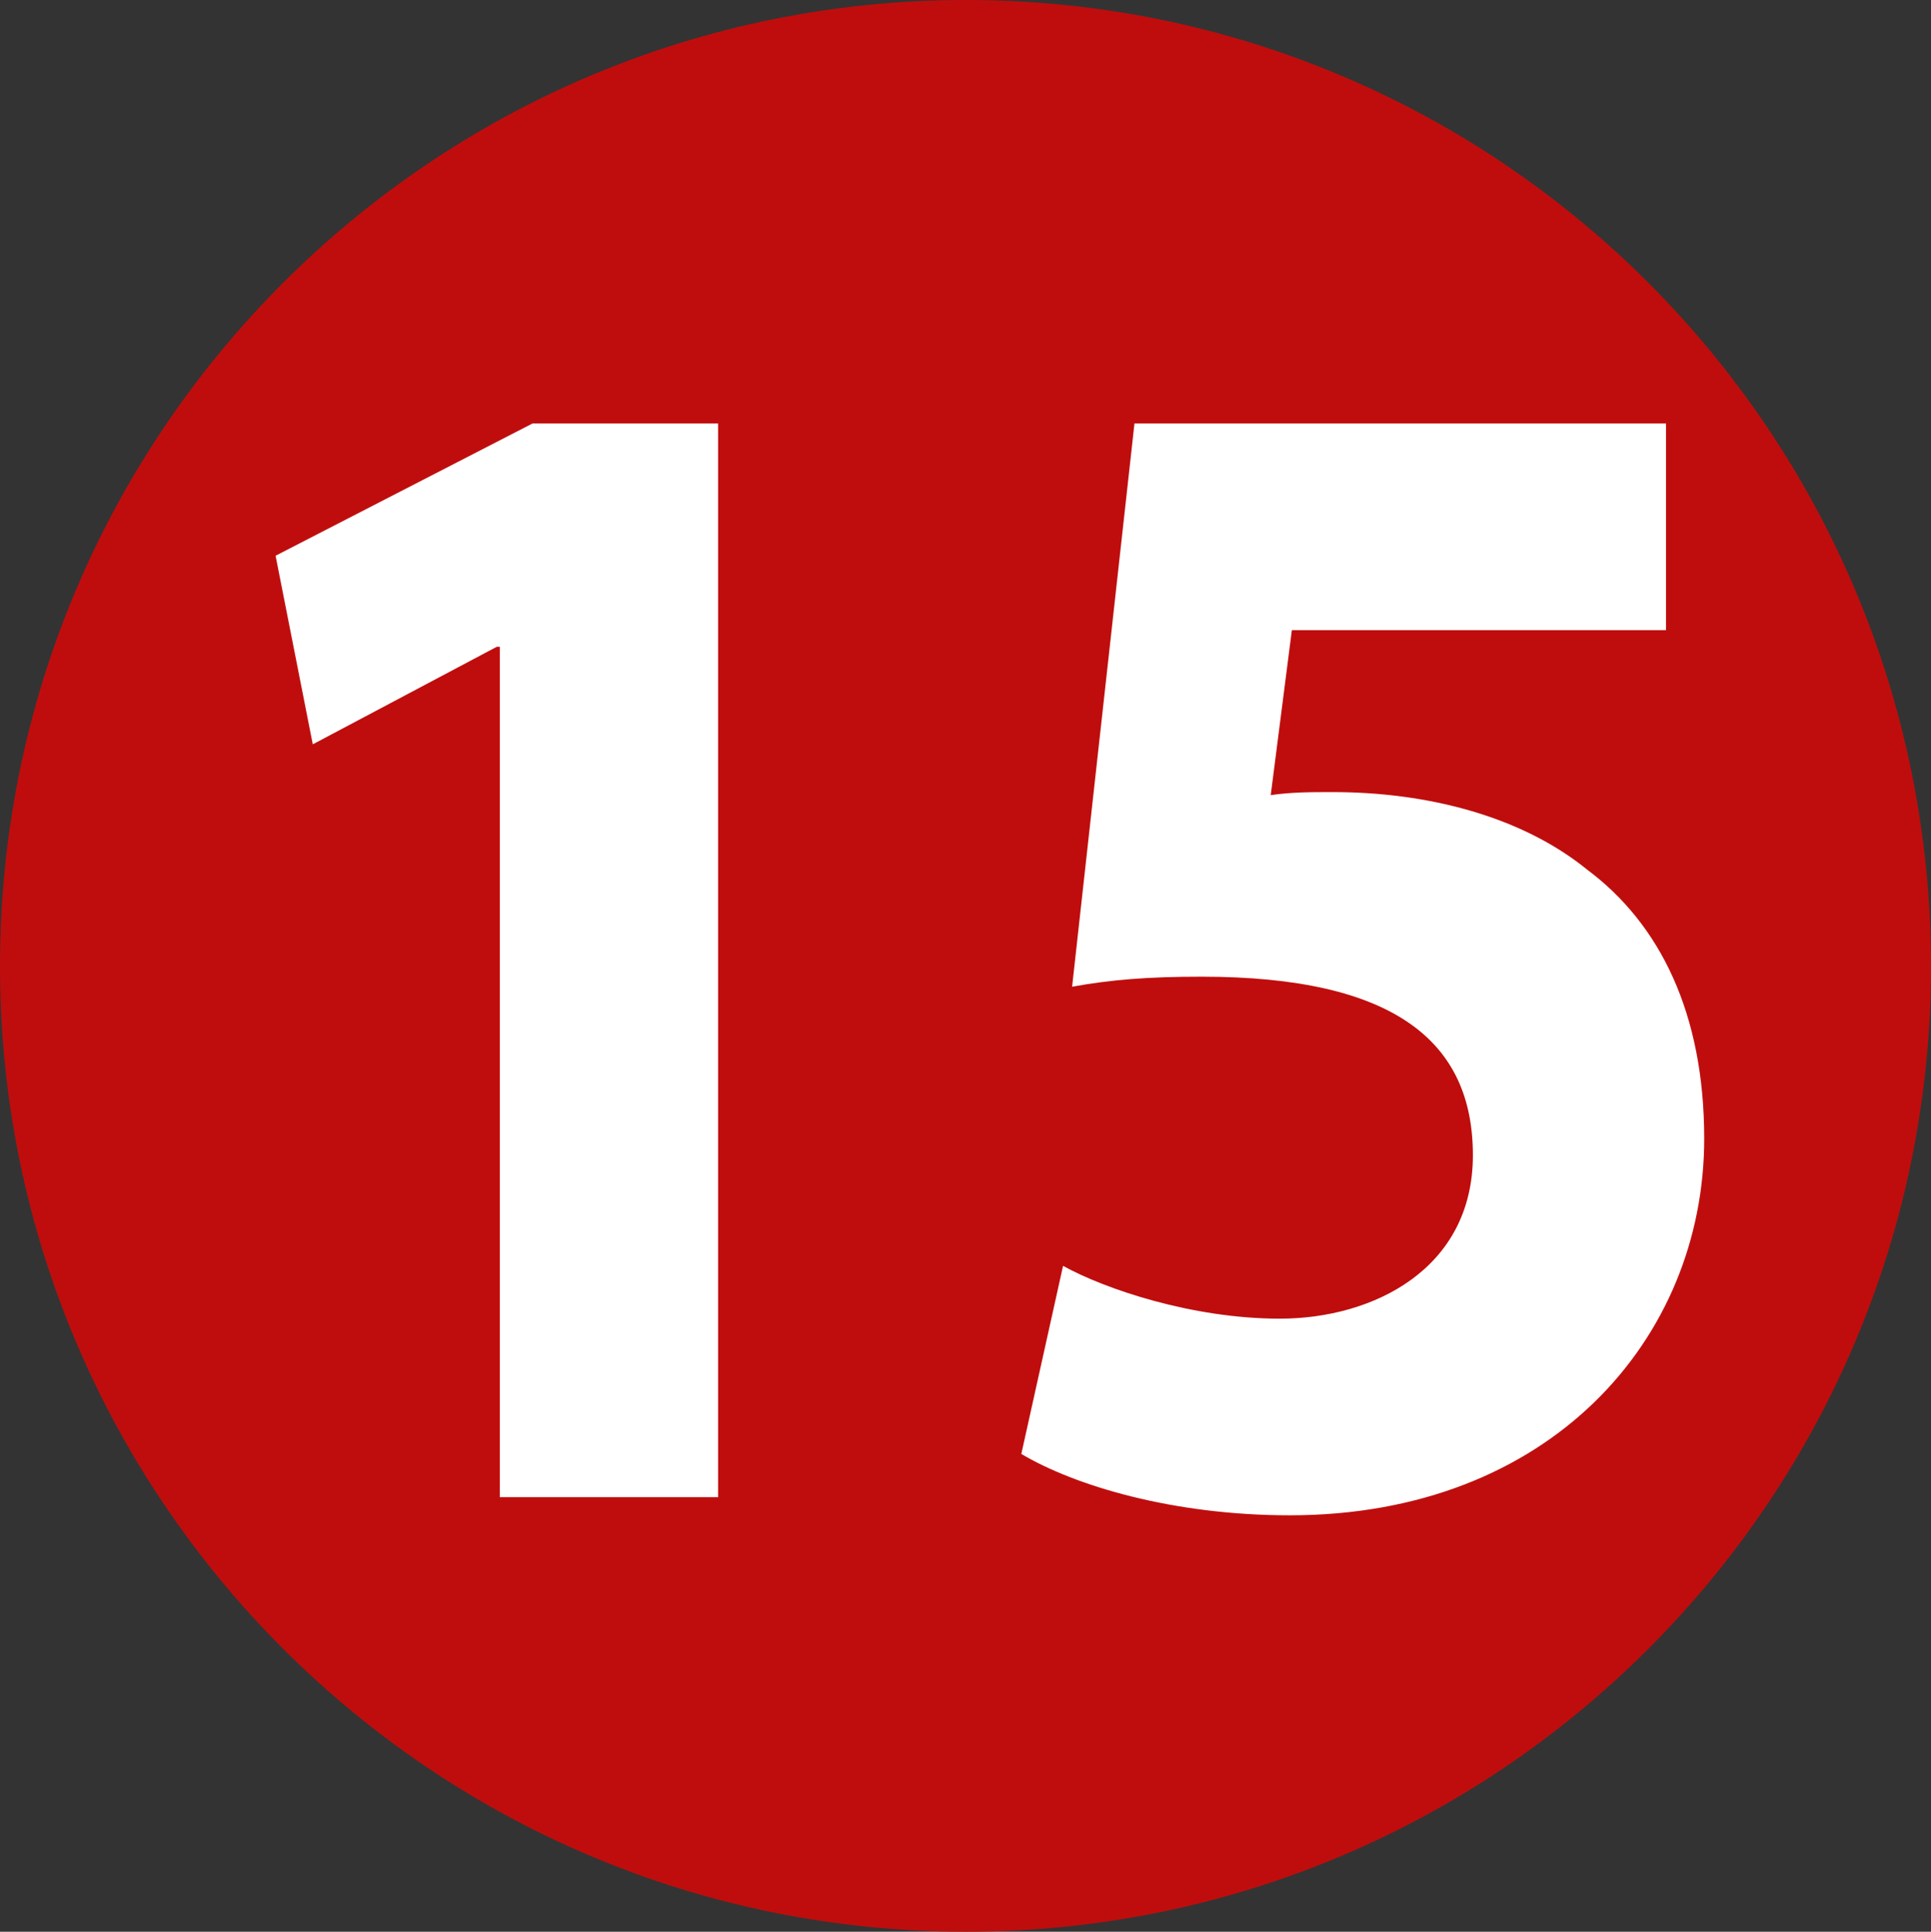
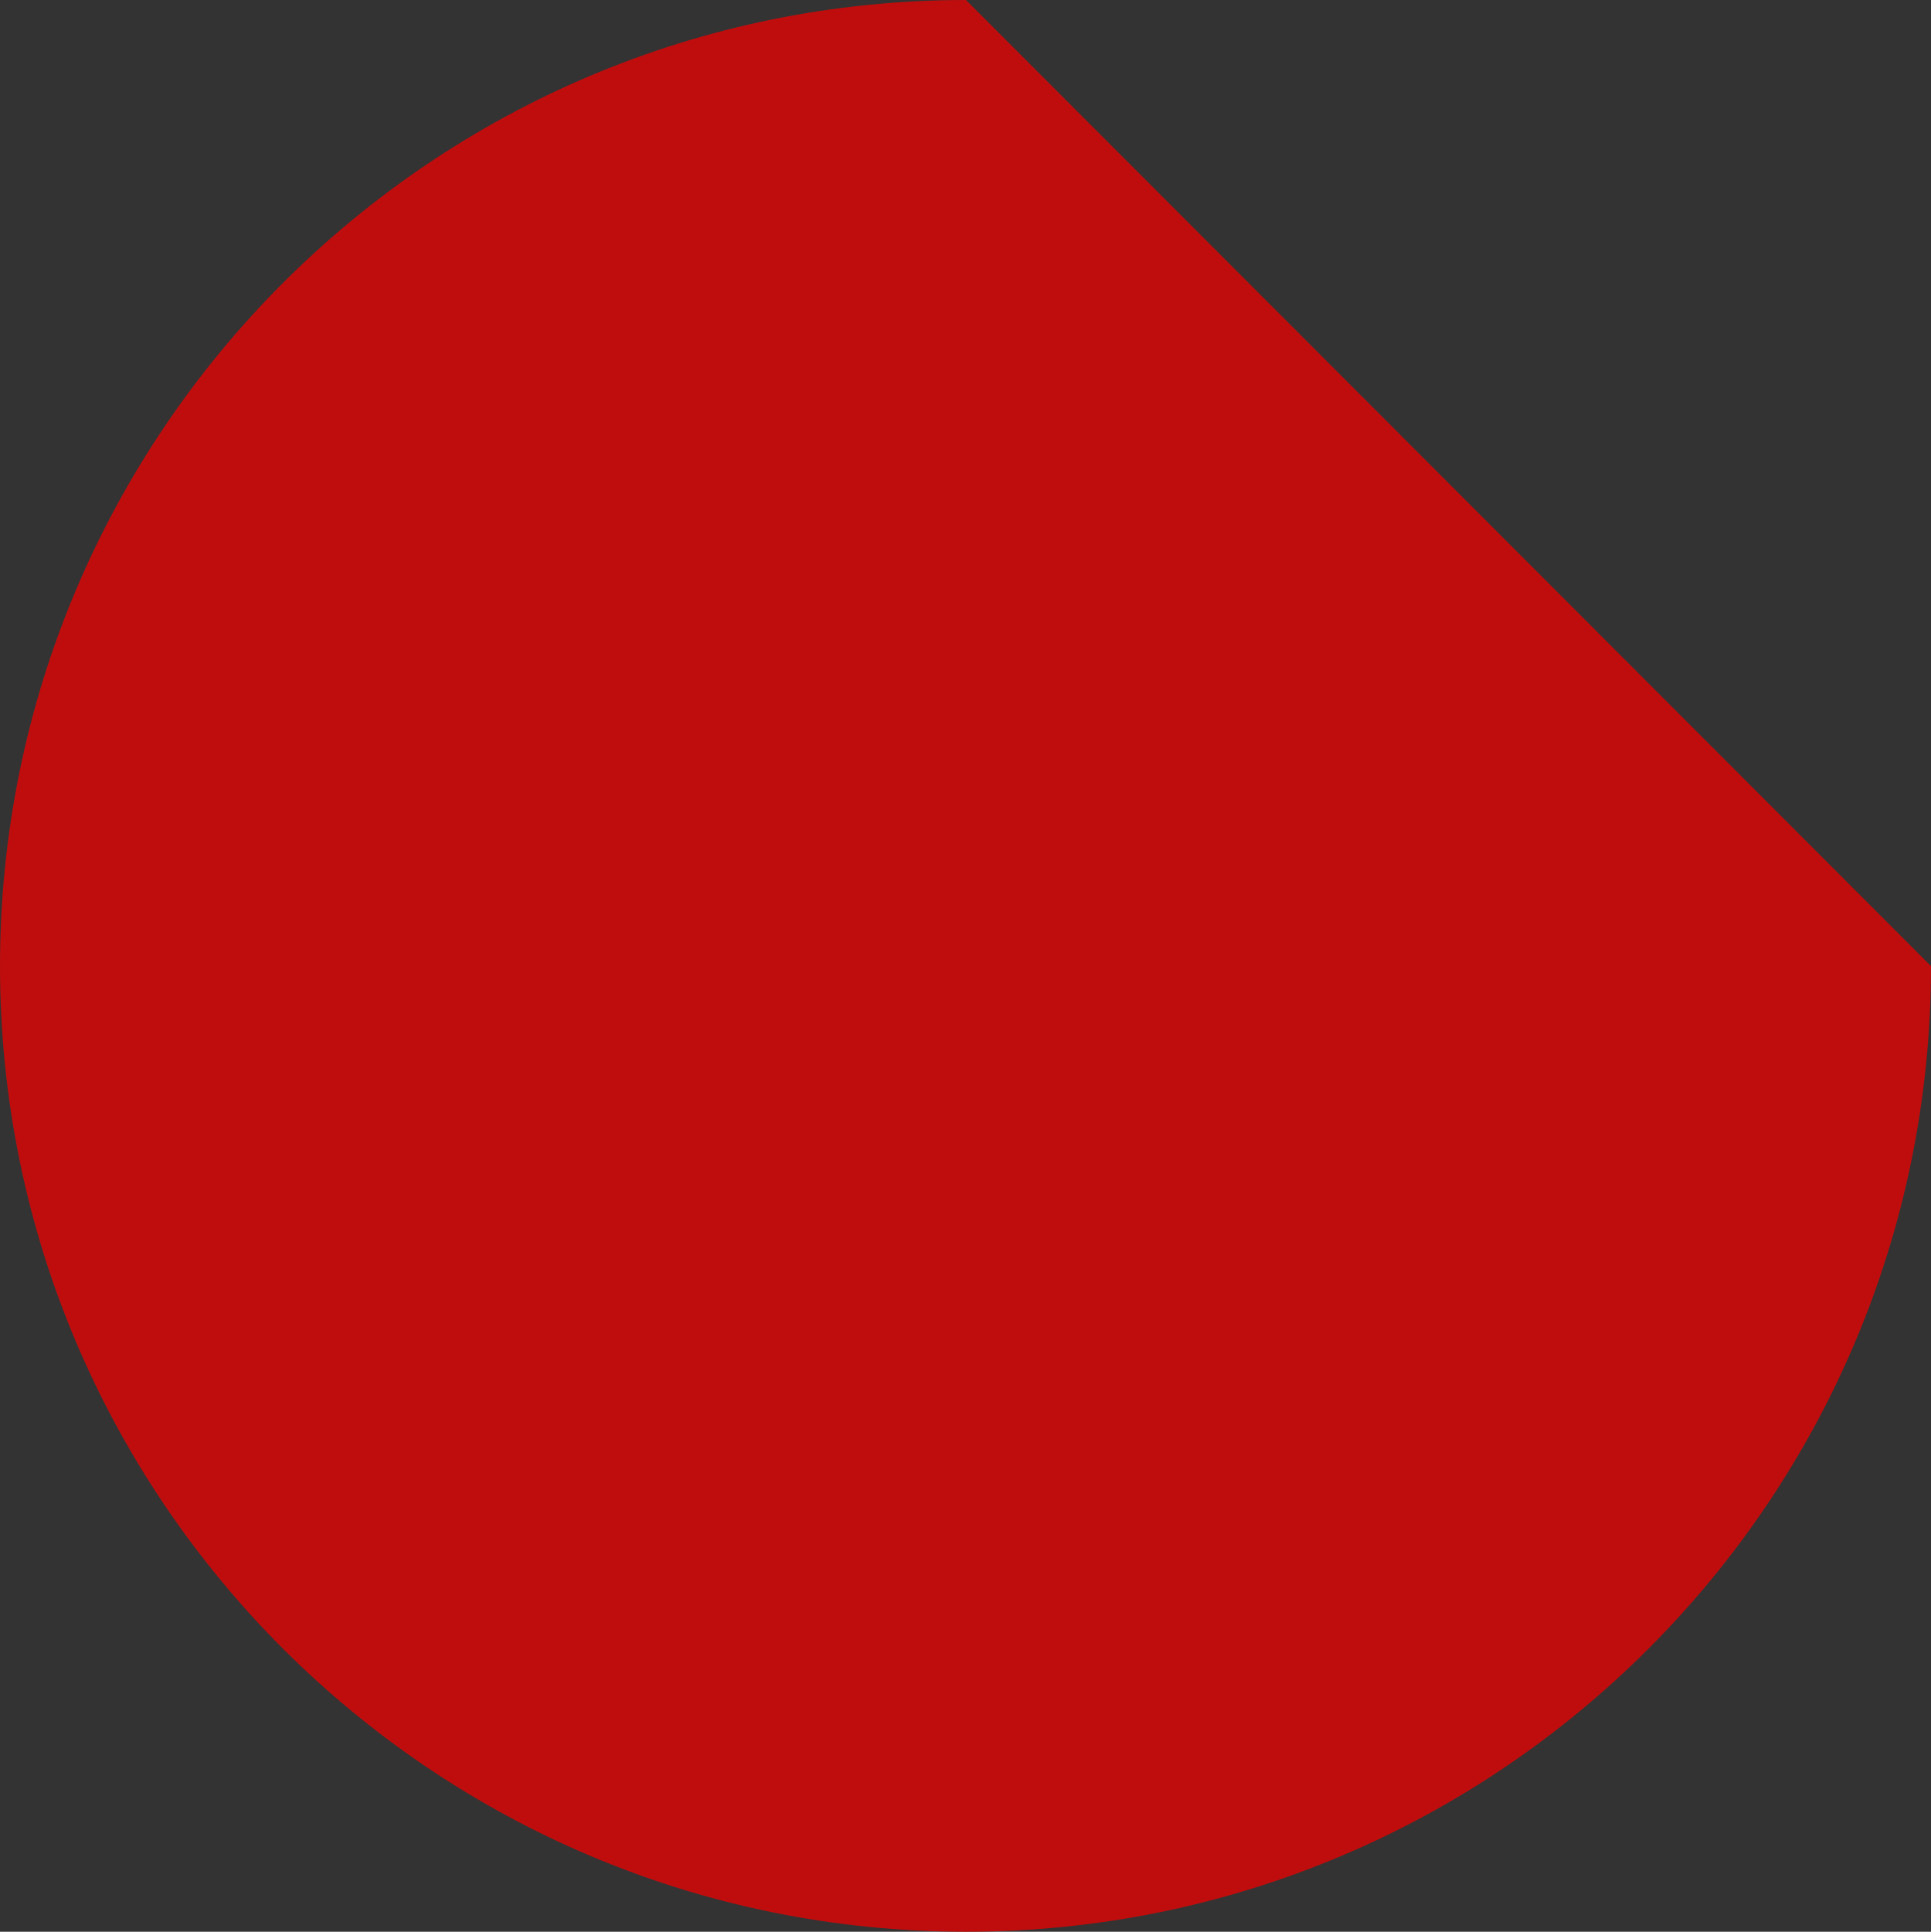
<svg xmlns="http://www.w3.org/2000/svg" id="Calque_1" viewBox="0 0 38.4 38.41">
  <rect x="0" y="0" width="38.4" height="38.41" fill="#333333" stroke="none" />
  <defs>
    <style>.cls-1{fill:#fff;}.cls-2{fill:#bf0d0d;}</style>
  </defs>
-   <path class="cls-2" d="M38.4,19.21c0,10.6-8.59,19.2-19.19,19.2S0,29.81,0,19.21,8.59,0,19.21,0s19.19,8.61,19.19,19.21Z" />
-   <path class="cls-1" d="M9.94,12.86h-.06l-3.66,1.94-.74-3.75,5.11-2.63h3.69v21.35h-4.34V12.86Z" />
-   <path class="cls-1" d="M33.13,12.53h-7.44l-.42,3.28c.42-.06.77-.06,1.24-.06,1.83,0,3.72.46,5.05,1.54,1.45,1.08,2.33,2.86,2.33,5.35,0,3.98-3.07,7.49-8.24,7.49-2.33,0-4.28-.59-5.34-1.22l.83-3.74c.83.46,2.57,1.05,4.31,1.05,1.86,0,3.84-.99,3.84-3.25s-1.56-3.55-5.4-3.55c-1.06,0-1.8.06-2.57.2l1.24-11.2h10.57v4.11Z" />
+   <path class="cls-2" d="M38.4,19.21c0,10.6-8.59,19.2-19.19,19.2S0,29.81,0,19.21,8.59,0,19.21,0Z" />
</svg>